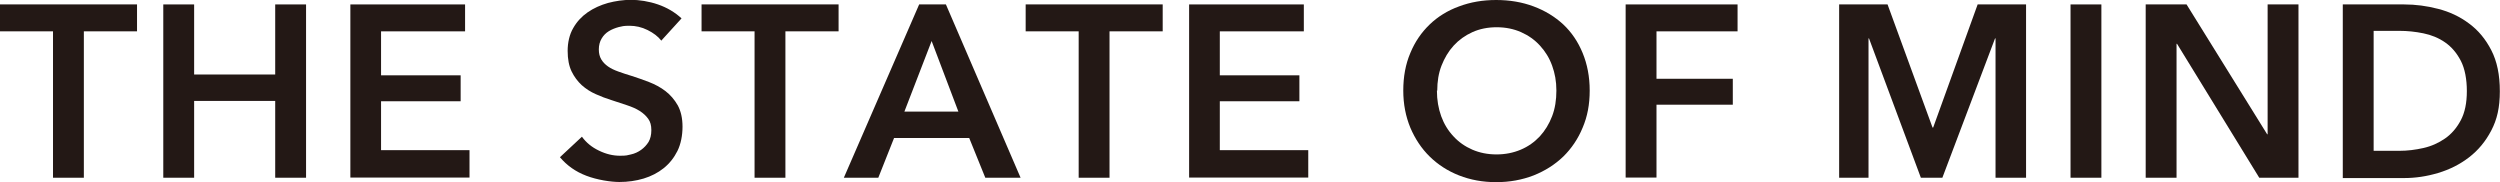
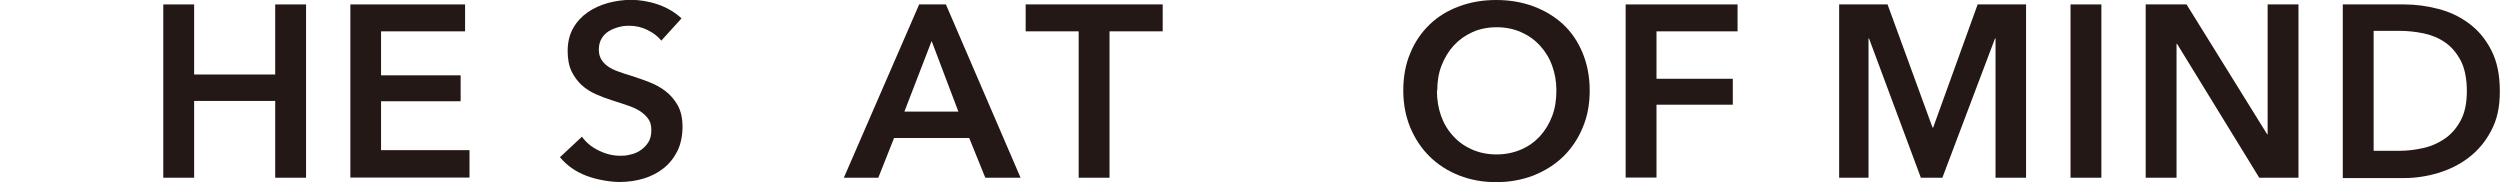
<svg xmlns="http://www.w3.org/2000/svg" id="_レイヤー_1" data-name="レイヤー_1" version="1.1" viewBox="0 0 1523.4 111">
  <defs>
    <style>
      .st0 {
        fill: #231815;
      }
    </style>
  </defs>
-   <path class="st0" d="M32.4,19.1H0V2.7h83.5v16.4h-32.4v89.2h-18.8V19.1Z" />
  <path class="st0" d="M99.5,2.7h18.8v42.7h49.4V2.7h18.8v105.6h-18.8v-46.8h-49.4v46.8h-18.8V2.7Z" />
  <path class="st0" d="M213.4,2.7h70v16.4h-51.2v26.8h48.5v15.8h-48.5v29.8h53.9v16.7h-72.6V2.7Z" />
  <path class="st0" d="M403,24.8c-2-2.6-4.8-4.7-8.4-6.5s-7.3-2.6-11-2.6-4.4.3-6.6.8c-2.2.6-4.2,1.4-6,2.5-1.8,1.1-3.3,2.6-4.4,4.5-1.1,1.8-1.7,4.1-1.7,6.6s.5,4.4,1.5,6.1c1,1.7,2.4,3.1,4.1,4.3,1.7,1.2,3.8,2.2,6.3,3.1s5.2,1.8,8.2,2.7c3.4,1.1,6.9,2.3,10.5,3.7,3.6,1.4,7,3.2,10,5.5,3,2.3,5.5,5.2,7.5,8.7,1.9,3.5,2.9,7.8,2.9,13s-1,10.6-3.1,14.8c-2.1,4.2-4.9,7.7-8.4,10.5s-7.6,4.9-12.2,6.3c-4.7,1.4-9.6,2.1-14.8,2.1s-13.6-1.3-20.1-3.8c-6.6-2.5-11.9-6.3-16.1-11.3l13.4-12.5c2.6,3.6,6,6.4,10.4,8.5,4.3,2.1,8.6,3.1,12.8,3.1s4.4-.3,6.7-.8,4.4-1.5,6.2-2.8,3.3-2.9,4.5-4.8c1.1-1.9,1.7-4.3,1.7-7.2s-.6-5.1-1.9-6.9c-1.3-1.8-3-3.4-5.2-4.8s-4.8-2.5-7.8-3.5c-3-1-6.1-2-9.4-3.1-3.2-1-6.4-2.2-9.5-3.6-3.2-1.4-6-3.2-8.6-5.5-2.5-2.3-4.6-5.1-6.2-8.4-1.6-3.3-2.4-7.5-2.4-12.5s1.1-10,3.4-13.9c2.2-3.9,5.2-7.1,8.8-9.6,3.6-2.5,7.8-4.4,12.4-5.7,4.6-1.2,9.3-1.9,14.1-1.9s10.8.9,16.3,2.8c5.5,1.9,10.3,4.7,14.4,8.5l-12.2,13.4Z" />
-   <path class="st0" d="M459.9,19.1h-32.4V2.7h83.5v16.4h-32.4v89.2h-18.8V19.1Z" />
  <path class="st0" d="M560.1,2.7h16.3l45.5,105.6h-21.5l-9.8-24.2h-45.8l-9.6,24.2h-21L560.1,2.7ZM584,68l-16.3-43-16.6,43h32.8Z" />
  <path class="st0" d="M657.4,19.1h-32.4V2.7h83.5v16.4h-32.4v89.2h-18.8V19.1Z" />
-   <path class="st0" d="M724.5,2.7h70v16.4h-51.2v26.8h48.5v15.8h-48.5v29.8h53.9v16.7h-72.6V2.7Z" />
  <path class="st0" d="M855.1,55.2c0-8.5,1.4-16.1,4.3-22.9,2.8-6.8,6.8-12.6,11.8-17.4,5-4.8,11-8.5,17.9-11,6.9-2.6,14.4-3.9,22.6-3.9s15.9,1.3,22.8,3.9c7,2.6,13,6.3,18.1,11,5.1,4.8,9,10.6,11.8,17.4,2.8,6.8,4.3,14.4,4.3,22.9s-1.4,15.8-4.3,22.6c-2.8,6.8-6.8,12.7-11.8,17.6-5.1,4.9-11.1,8.7-18.1,11.5-7,2.7-14.6,4.1-22.8,4.1s-15.7-1.4-22.6-4.1c-6.9-2.7-12.9-6.6-17.9-11.5s-8.9-10.8-11.8-17.6c-2.8-6.8-4.3-14.3-4.3-22.6ZM875.6,55.2c0,5.7.9,10.9,2.6,15.6s4.2,8.8,7.5,12.3c3.2,3.5,7.1,6.2,11.5,8.1,4.4,1.9,9.3,2.9,14.7,2.9s10.3-1,14.8-2.9c4.5-1.9,8.3-4.6,11.6-8.1,3.2-3.5,5.7-7.6,7.5-12.3s2.6-9.9,2.6-15.6-.9-10.5-2.6-15.2-4.2-8.7-7.4-12.2c-3.2-3.5-7-6.2-11.5-8.2-4.5-2-9.5-3-14.9-3s-10.4,1-14.8,3-8.2,4.7-11.4,8.2c-3.2,3.5-5.6,7.6-7.4,12.2s-2.6,9.7-2.6,15.2Z" />
  <path class="st0" d="M990.6,2.7h68.2v16.4h-49.4v28.9h46.5v15.8h-46.5v44.4h-18.8V2.7Z" />
  <path class="st0" d="M1120.8,2.7h29.4l27.4,75h.4l27.1-75h29.5v105.6h-18.6V23.4h-.3l-32.1,84.9h-13.1l-31.6-84.9h-.3v84.9h-17.9V2.7Z" />
  <path class="st0" d="M1261.7,2.7h18.8v105.6h-18.8V2.7Z" />
  <path class="st0" d="M1307.5,2.7h24.9l49.1,79.1h.3V2.7h18.8v105.6h-23.9l-50.1-81.6h-.3v81.6h-18.8V2.7Z" />
  <path class="st0" d="M1427.6,2.7h37.4c6.9,0,13.8.9,20.7,2.7,7,1.8,13.2,4.7,18.8,8.9,5.6,4.1,10.1,9.5,13.6,16.3s5.2,15,5.2,25-1.7,17.2-5.2,23.9c-3.5,6.7-8,12.1-13.6,16.4-5.6,4.3-11.8,7.4-18.8,9.5s-13.9,3.1-20.7,3.1h-37.4V2.7ZM1462.1,91.9c4.9,0,9.7-.6,14.6-1.7,4.9-1.1,9.3-3.1,13.2-5.8,3.9-2.7,7.1-6.4,9.6-11.1s3.7-10.6,3.7-17.8-1.2-13.7-3.7-18.5c-2.5-4.8-5.7-8.5-9.6-11.2-3.9-2.7-8.3-4.5-13.2-5.5-4.9-1-9.7-1.5-14.6-1.5h-15.7v73.1h15.7Z" />
</svg>